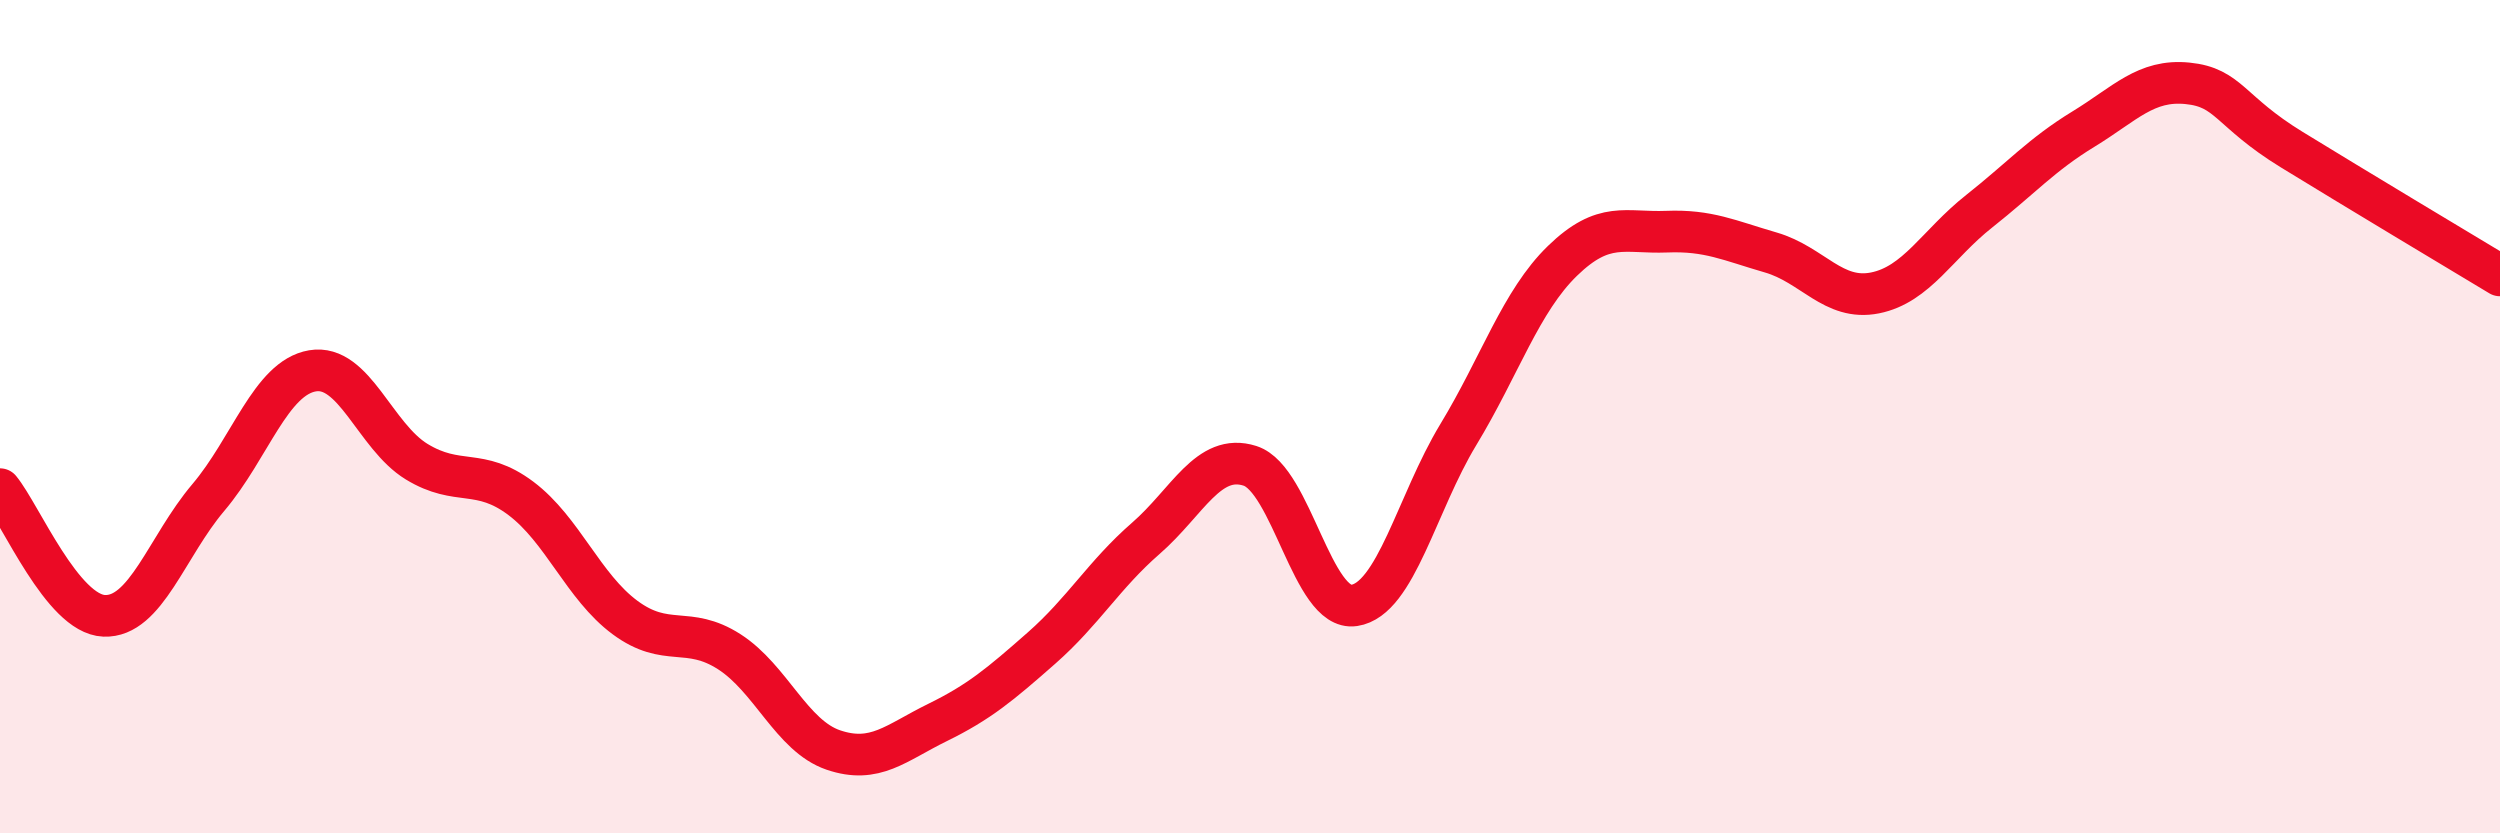
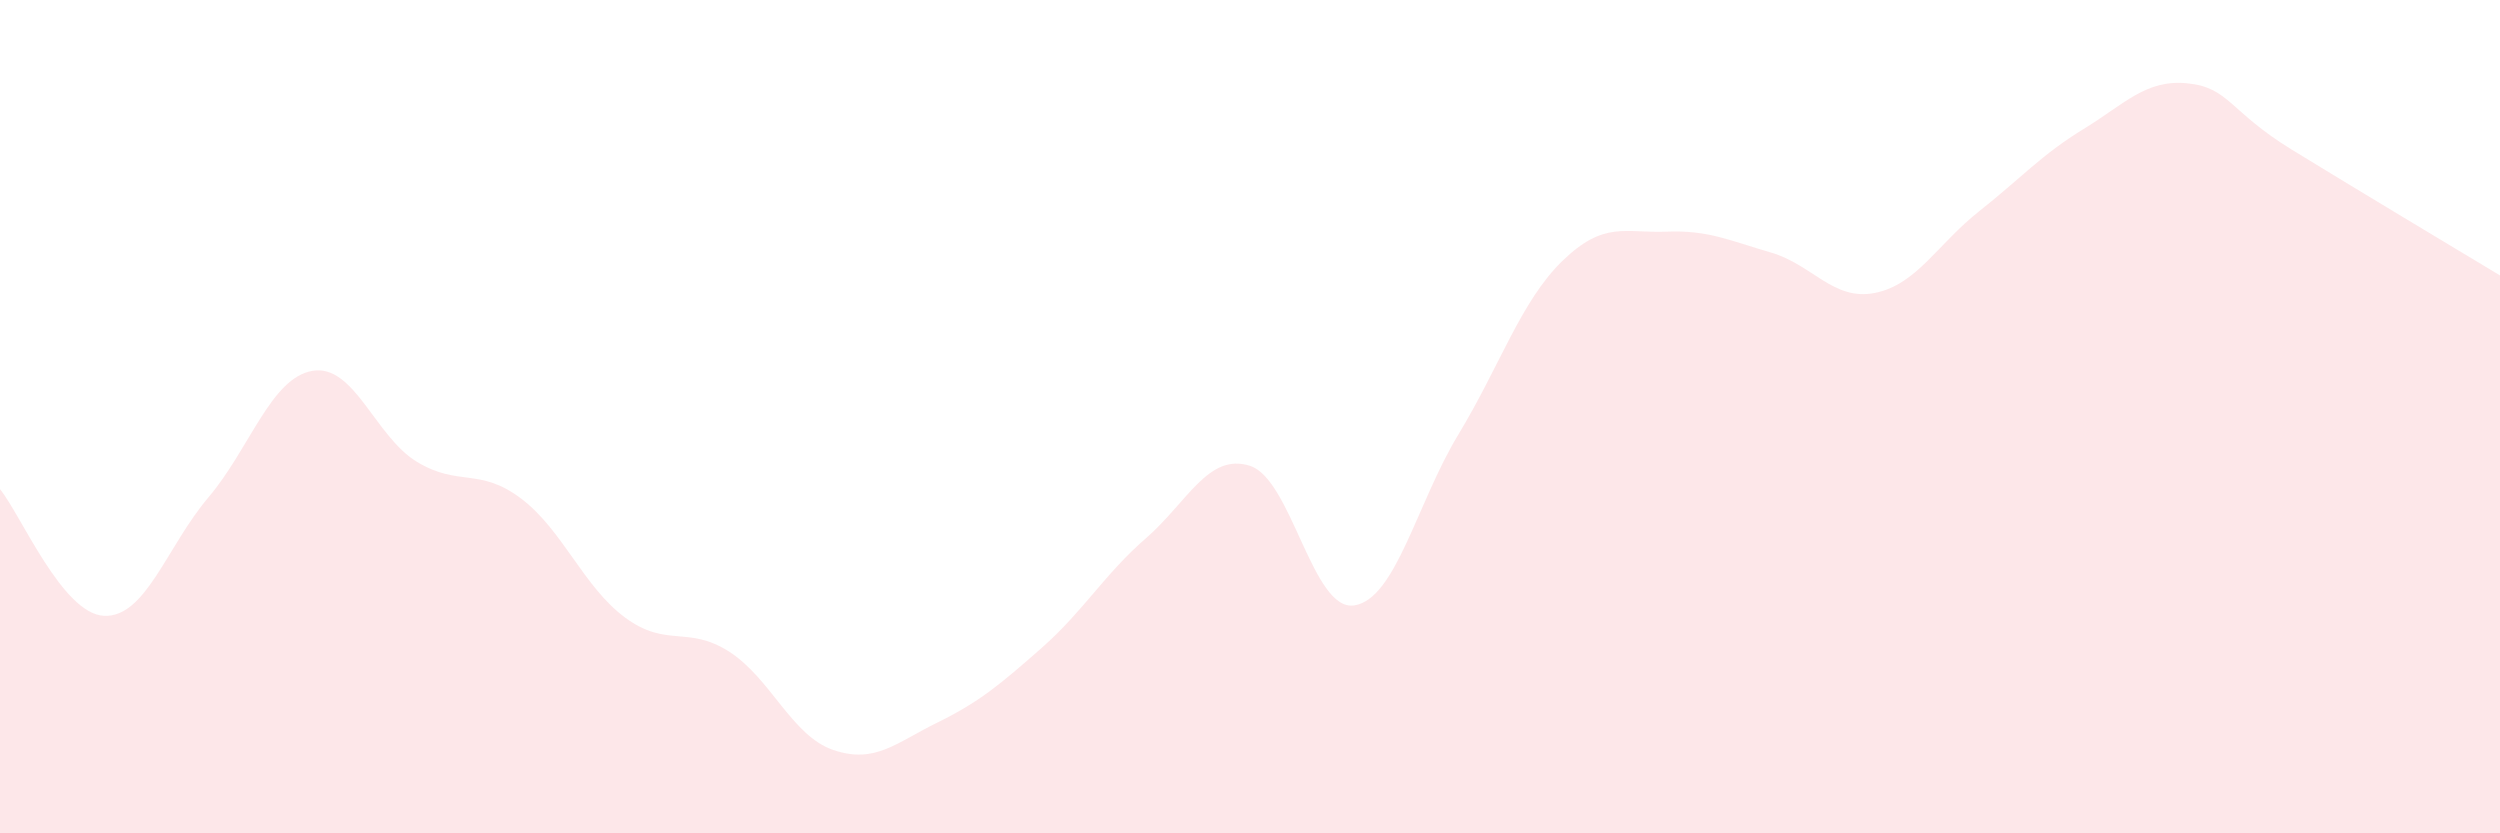
<svg xmlns="http://www.w3.org/2000/svg" width="60" height="20" viewBox="0 0 60 20">
  <path d="M 0,11.74 C 0.5,12.35 1.5,14.74 2.5,14.78 C 3.5,14.82 4,13.12 5,11.94 C 6,10.76 6.5,9.07 7.5,8.9 C 8.5,8.73 9,10.47 10,11.08 C 11,11.69 11.5,11.21 12.5,11.96 C 13.5,12.71 14,14.08 15,14.82 C 16,15.56 16.5,15 17.5,15.64 C 18.5,16.28 19,17.66 20,18 C 21,18.34 21.5,17.83 22.5,17.34 C 23.5,16.85 24,16.43 25,15.55 C 26,14.67 26.5,13.79 27.5,12.92 C 28.5,12.05 29,10.86 30,11.18 C 31,11.5 31.5,14.68 32.5,14.53 C 33.5,14.38 34,12.08 35,10.43 C 36,8.78 36.5,7.23 37.5,6.26 C 38.5,5.29 39,5.6 40,5.56 C 41,5.52 41.5,5.77 42.5,6.06 C 43.5,6.35 44,7.23 45,7.03 C 46,6.83 46.5,5.86 47.5,5.07 C 48.5,4.28 49,3.71 50,3.1 C 51,2.49 51.5,1.9 52.5,2 C 53.5,2.1 53.5,2.67 55,3.59 C 56.5,4.51 59,6.01 60,6.61L60 20L0 20Z" fill="#EB0A25" opacity="0.1" stroke-linecap="round" stroke-linejoin="round" />
-   <path d="M 0,11.74 C 0.5,12.35 1.5,14.74 2.5,14.78 C 3.5,14.82 4,13.12 5,11.94 C 6,10.76 6.5,9.07 7.5,8.9 C 8.5,8.73 9,10.47 10,11.08 C 11,11.69 11.5,11.21 12.5,11.96 C 13.5,12.71 14,14.08 15,14.82 C 16,15.56 16.5,15 17.5,15.64 C 18.5,16.28 19,17.66 20,18 C 21,18.34 21.5,17.83 22.5,17.34 C 23.5,16.85 24,16.43 25,15.55 C 26,14.67 26.5,13.79 27.5,12.92 C 28.5,12.05 29,10.86 30,11.18 C 31,11.5 31.5,14.68 32.5,14.53 C 33.5,14.38 34,12.08 35,10.43 C 36,8.78 36.5,7.23 37.5,6.26 C 38.5,5.29 39,5.6 40,5.56 C 41,5.52 41.5,5.77 42.5,6.06 C 43.5,6.35 44,7.23 45,7.03 C 46,6.83 46.5,5.86 47.5,5.07 C 48.5,4.28 49,3.71 50,3.1 C 51,2.49 51.5,1.9 52.5,2 C 53.5,2.1 53.5,2.67 55,3.59 C 56.5,4.51 59,6.01 60,6.61" stroke="#EB0A25" stroke-width="1" fill="none" stroke-linecap="round" stroke-linejoin="round" />
</svg>